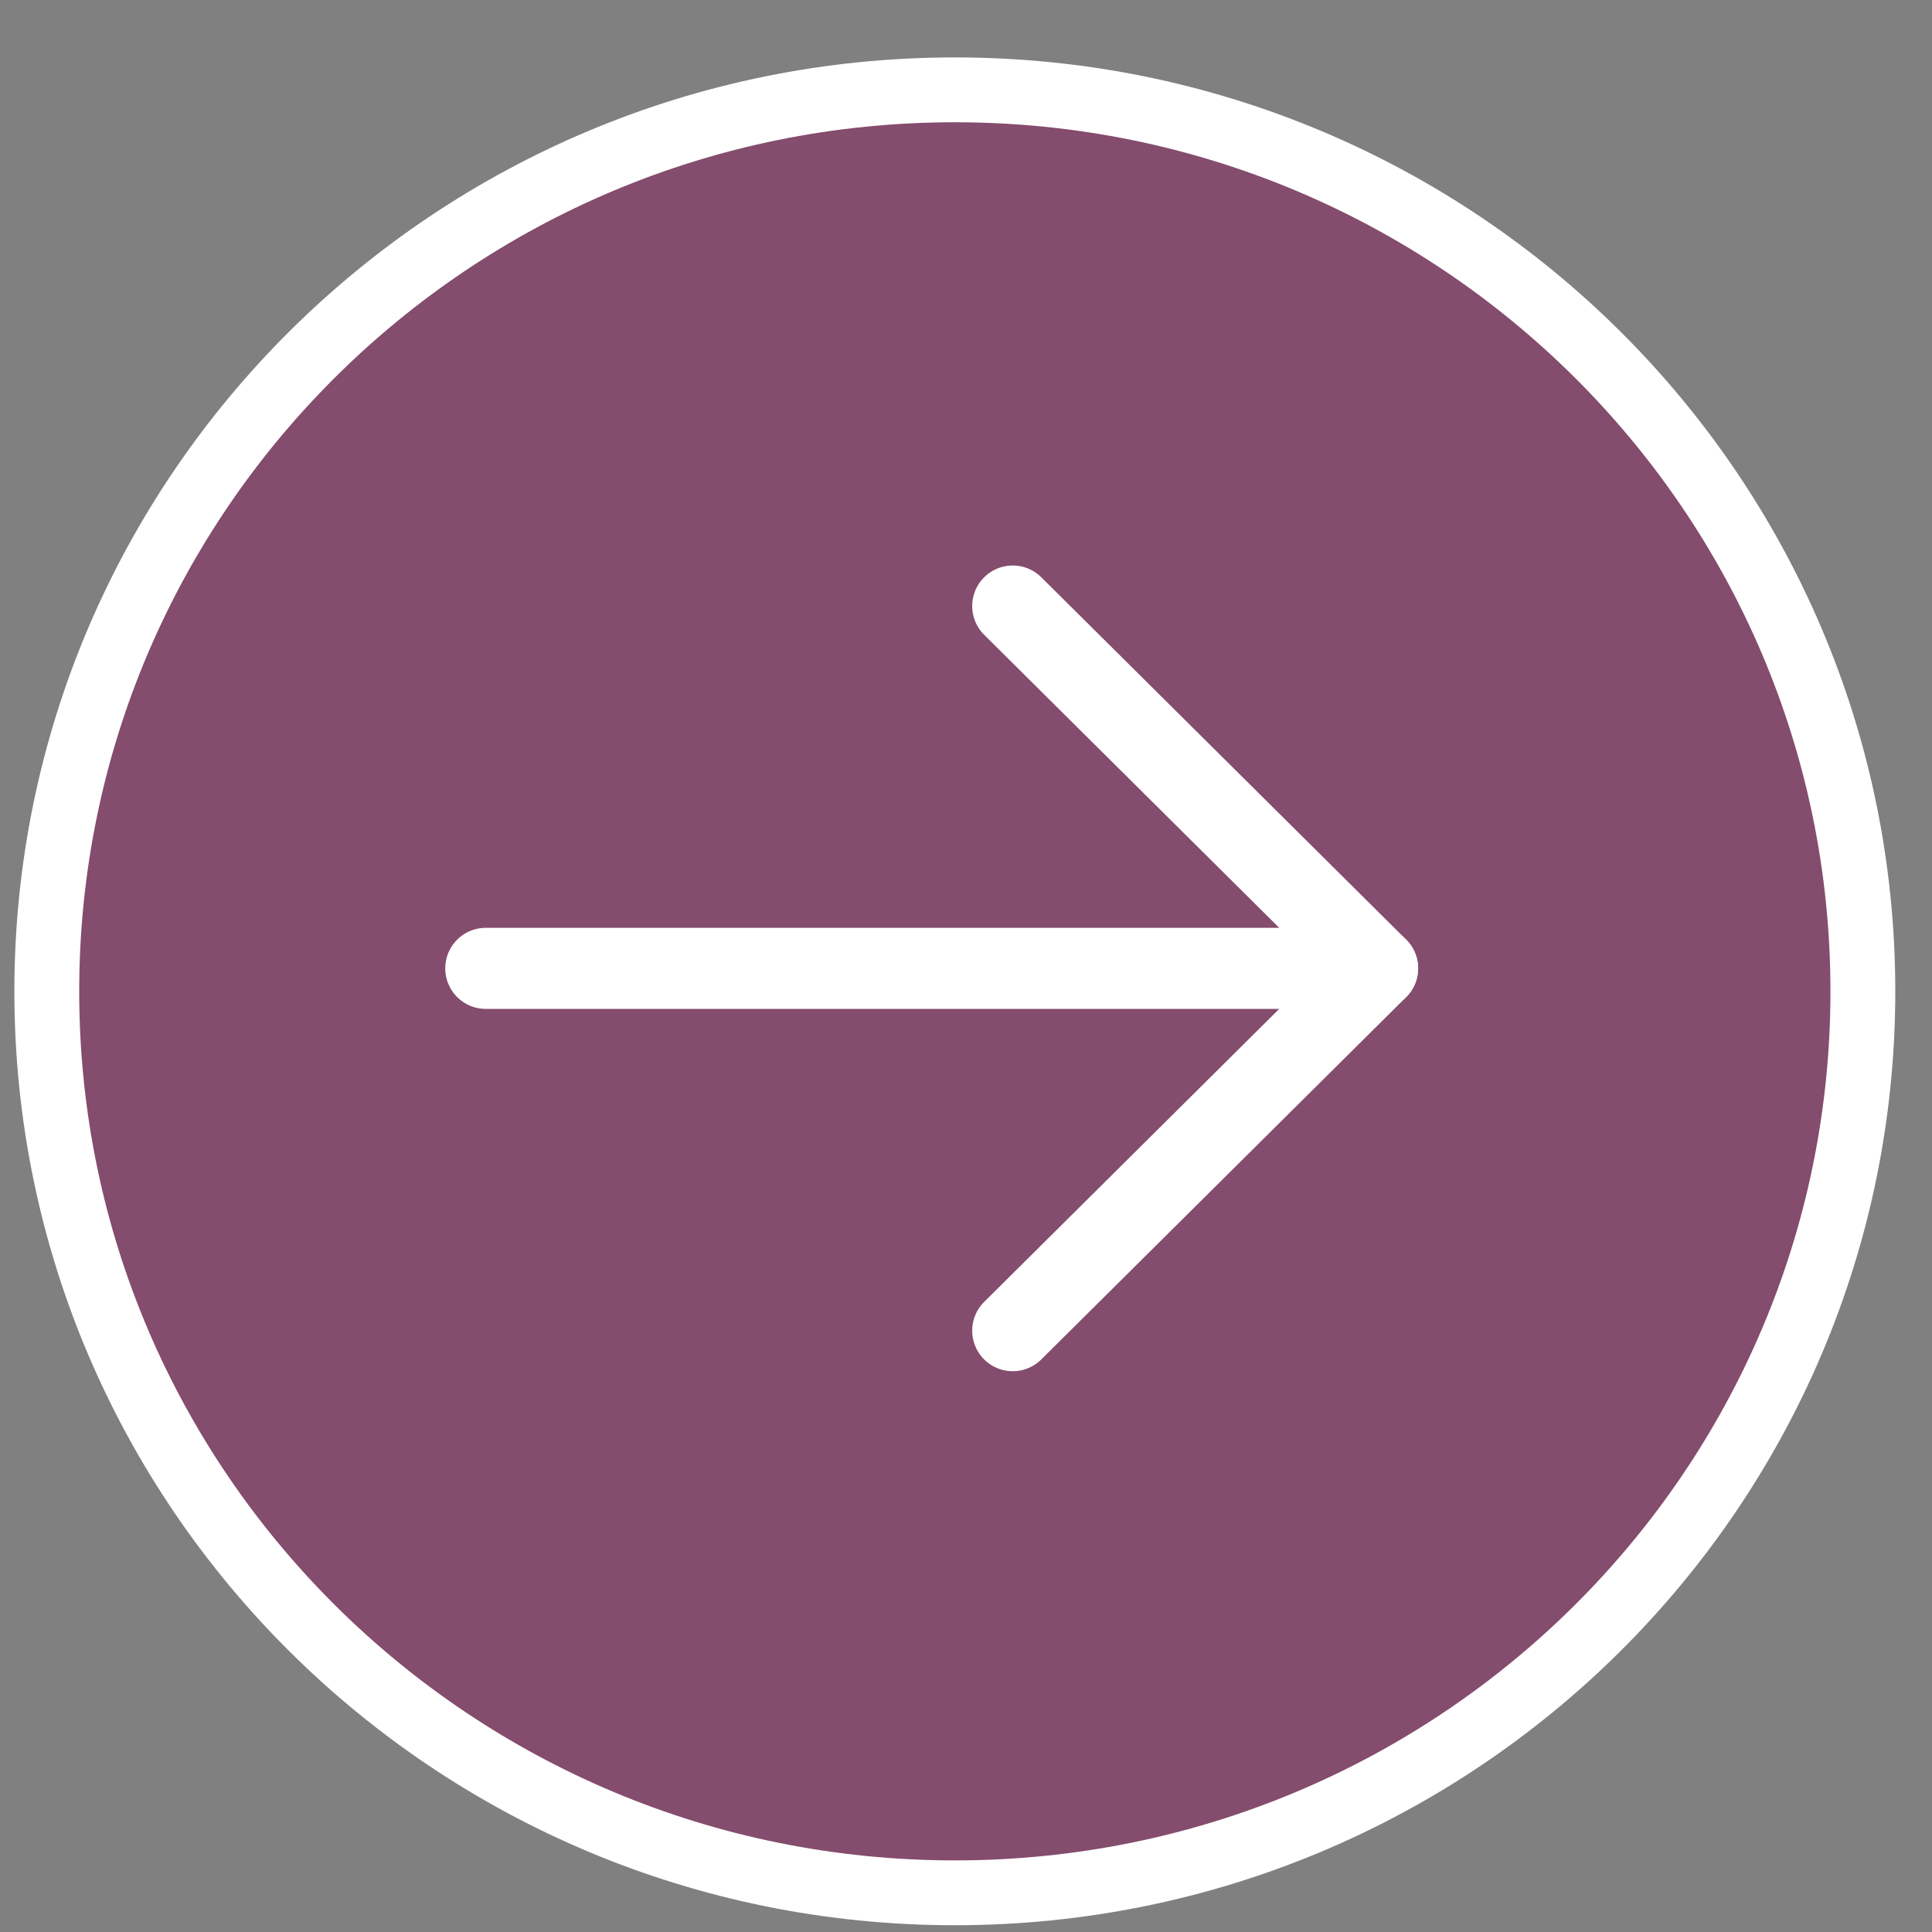
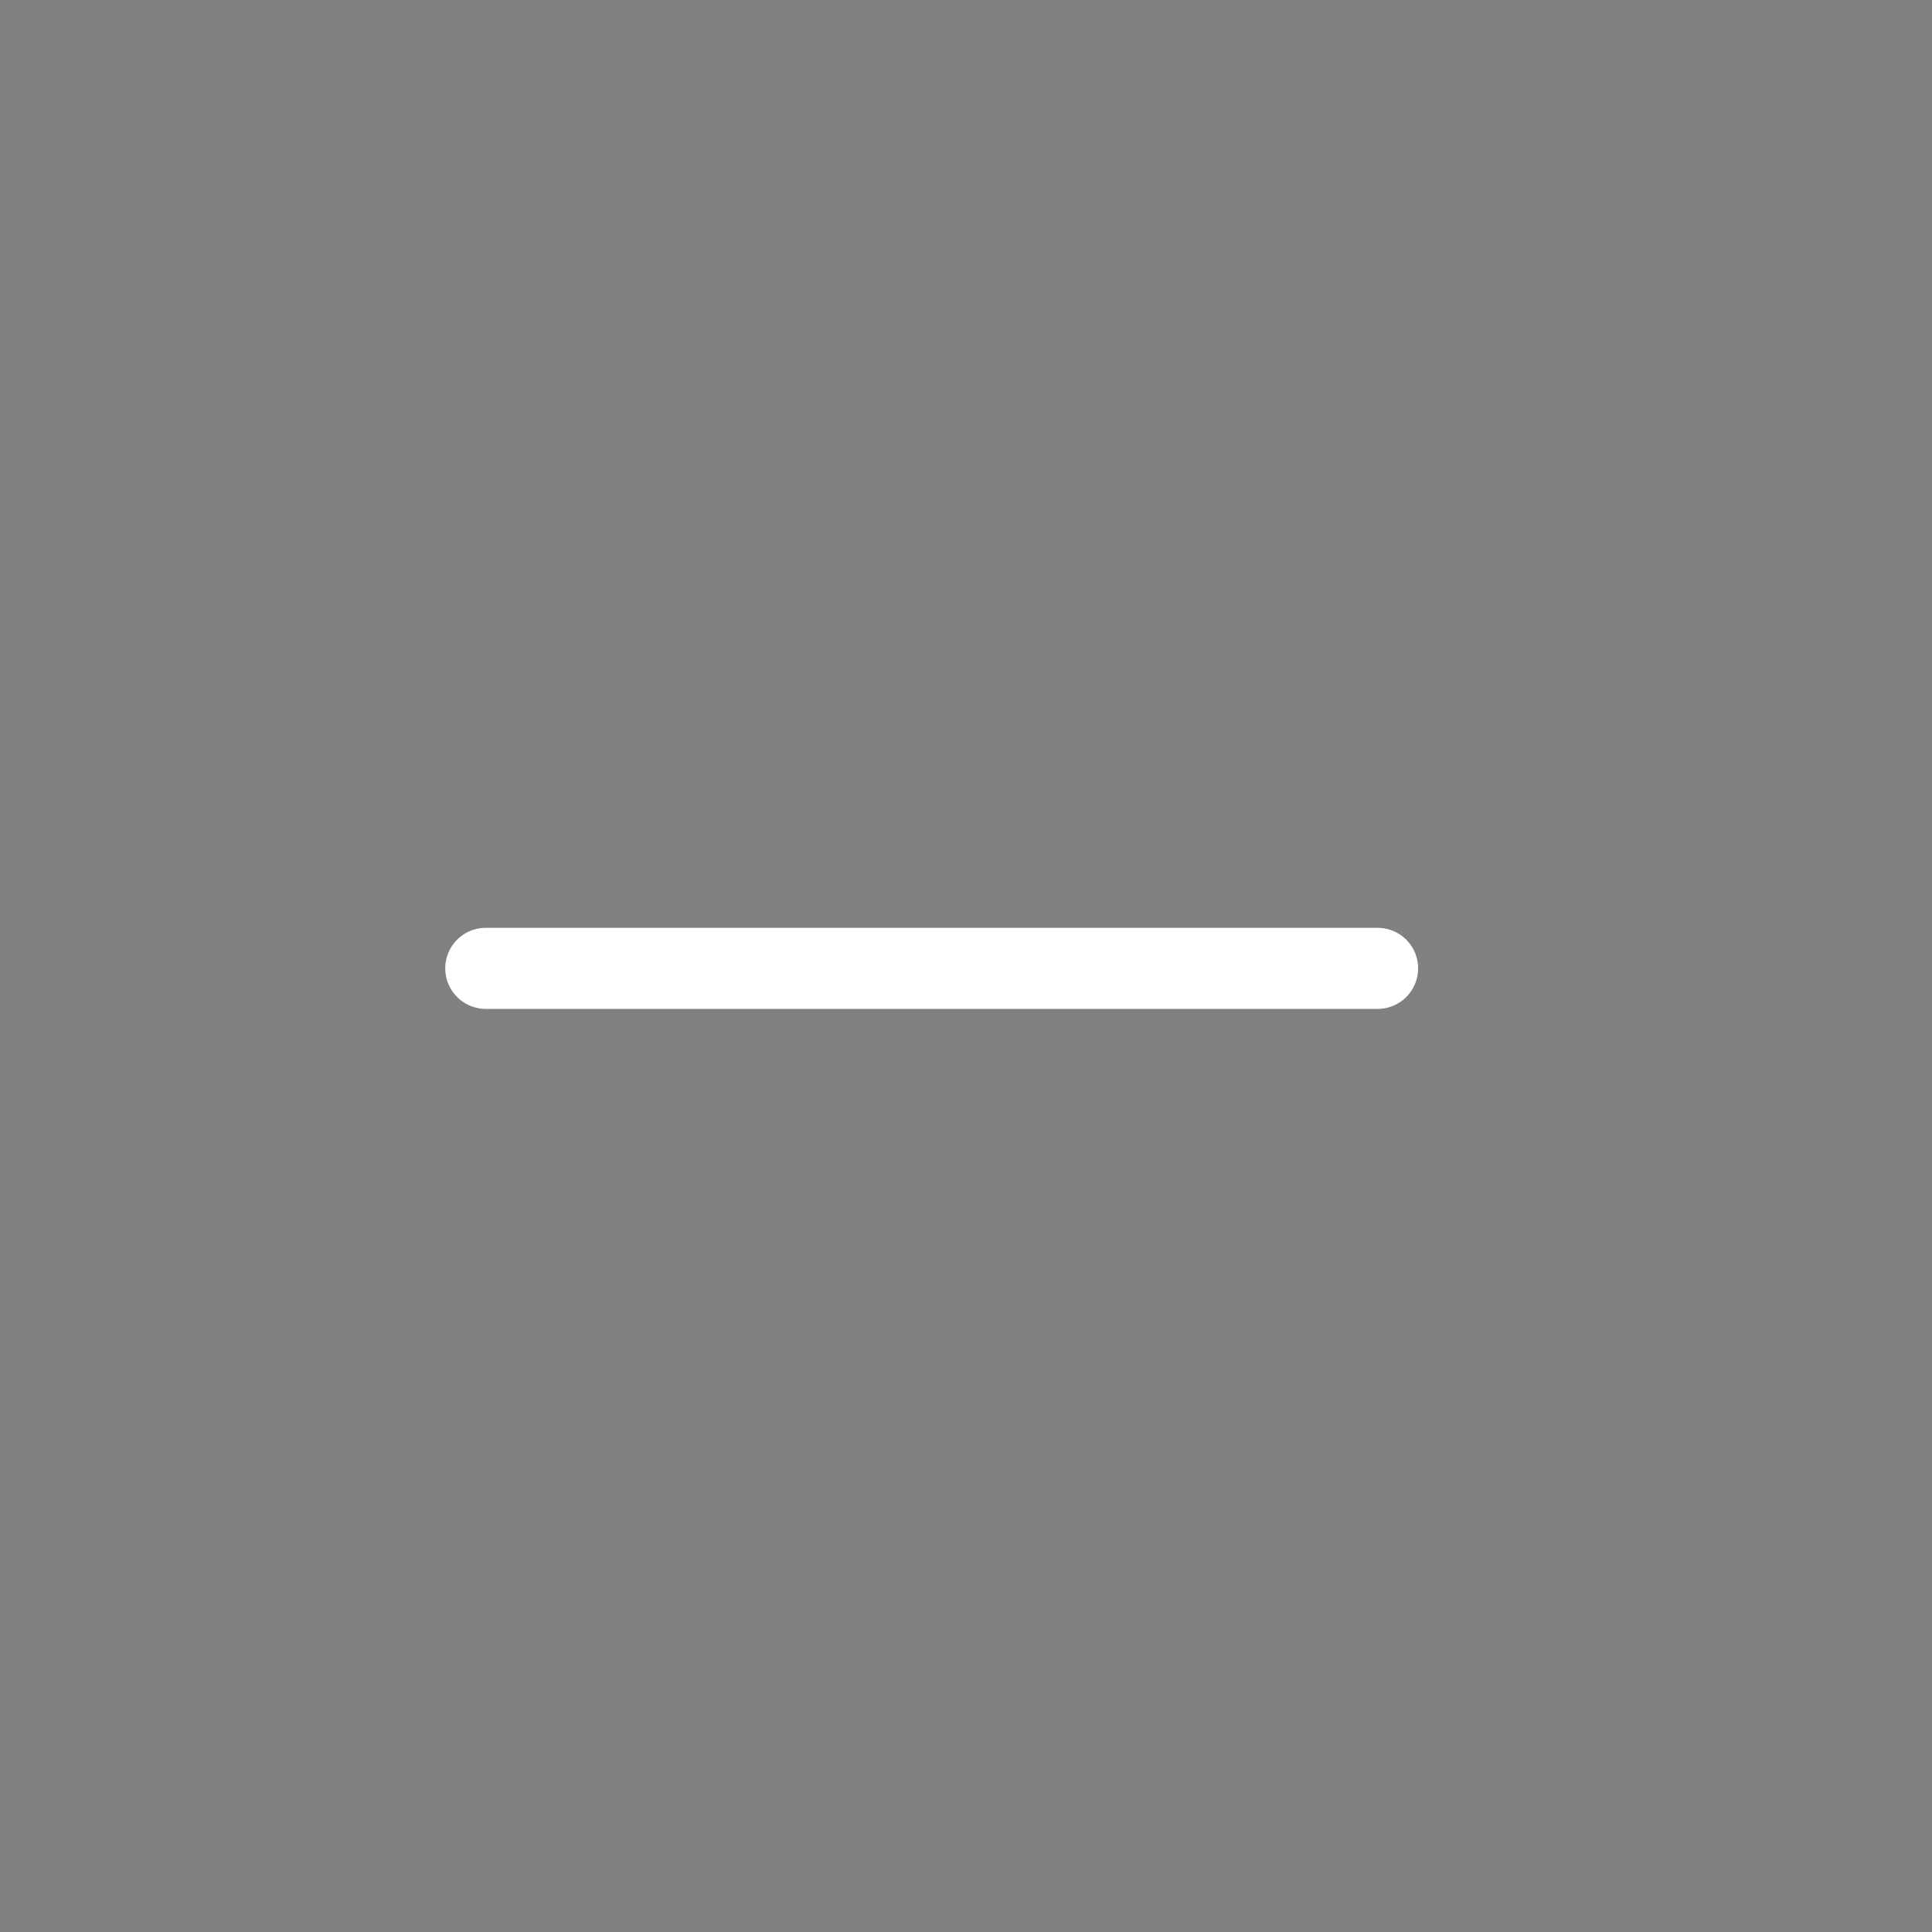
<svg xmlns="http://www.w3.org/2000/svg" width="32" height="32" viewBox="0 0 32 32" fill="none">
  <rect x="0" y="0" width="32" height="32" fill="#808080" stroke="none" />
-   <path d="M0.775 16.42C0.775 8.177 7.505 1.488 15.815 1.488C24.125 1.488 30.855 8.177 30.855 16.42C30.855 24.663 24.125 31.351 15.815 31.351C7.505 31.351 0.775 24.663 0.775 16.42Z" fill="#88185B" fill-opacity="0.5" stroke="white" stroke-width="1.074" />
  <path d="M8.046 16.039L22.817 16.039" stroke="white" stroke-width="1.343" stroke-linecap="round" stroke-linejoin="round" />
-   <path d="M16.774 10.038L22.817 16.039L16.774 22.04" stroke="white" stroke-width="1.343" stroke-linecap="round" stroke-linejoin="round" />
</svg>